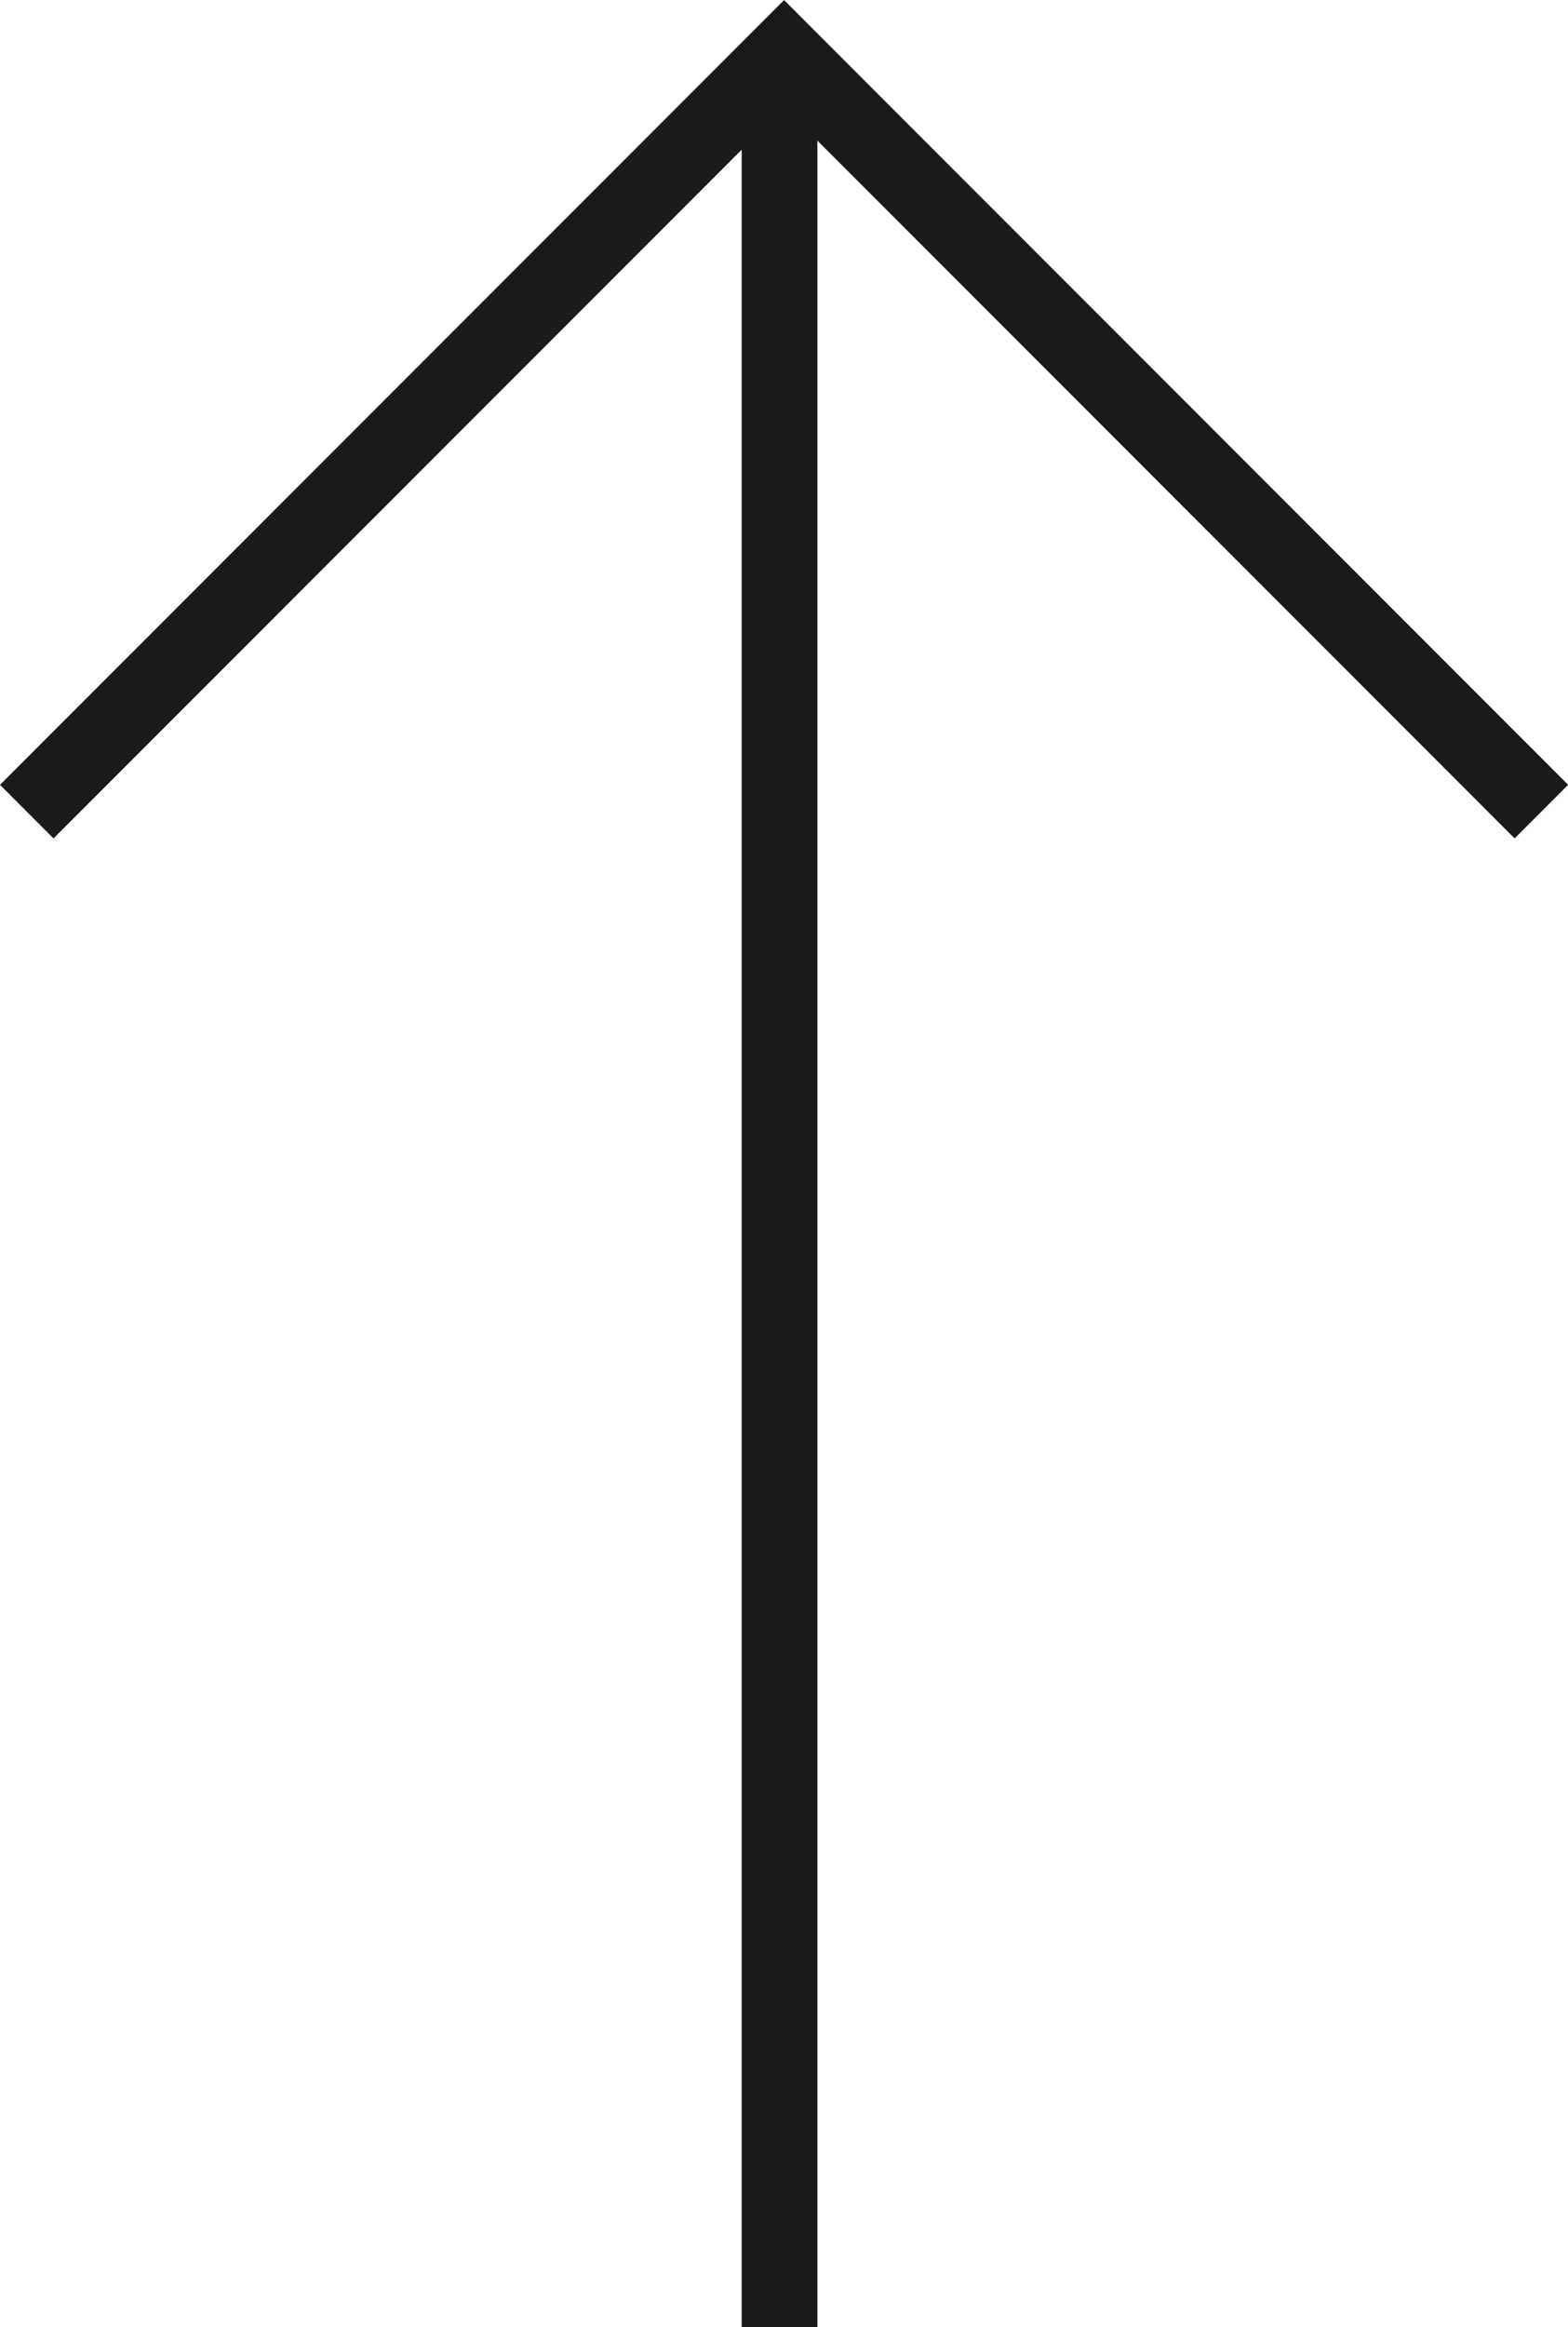
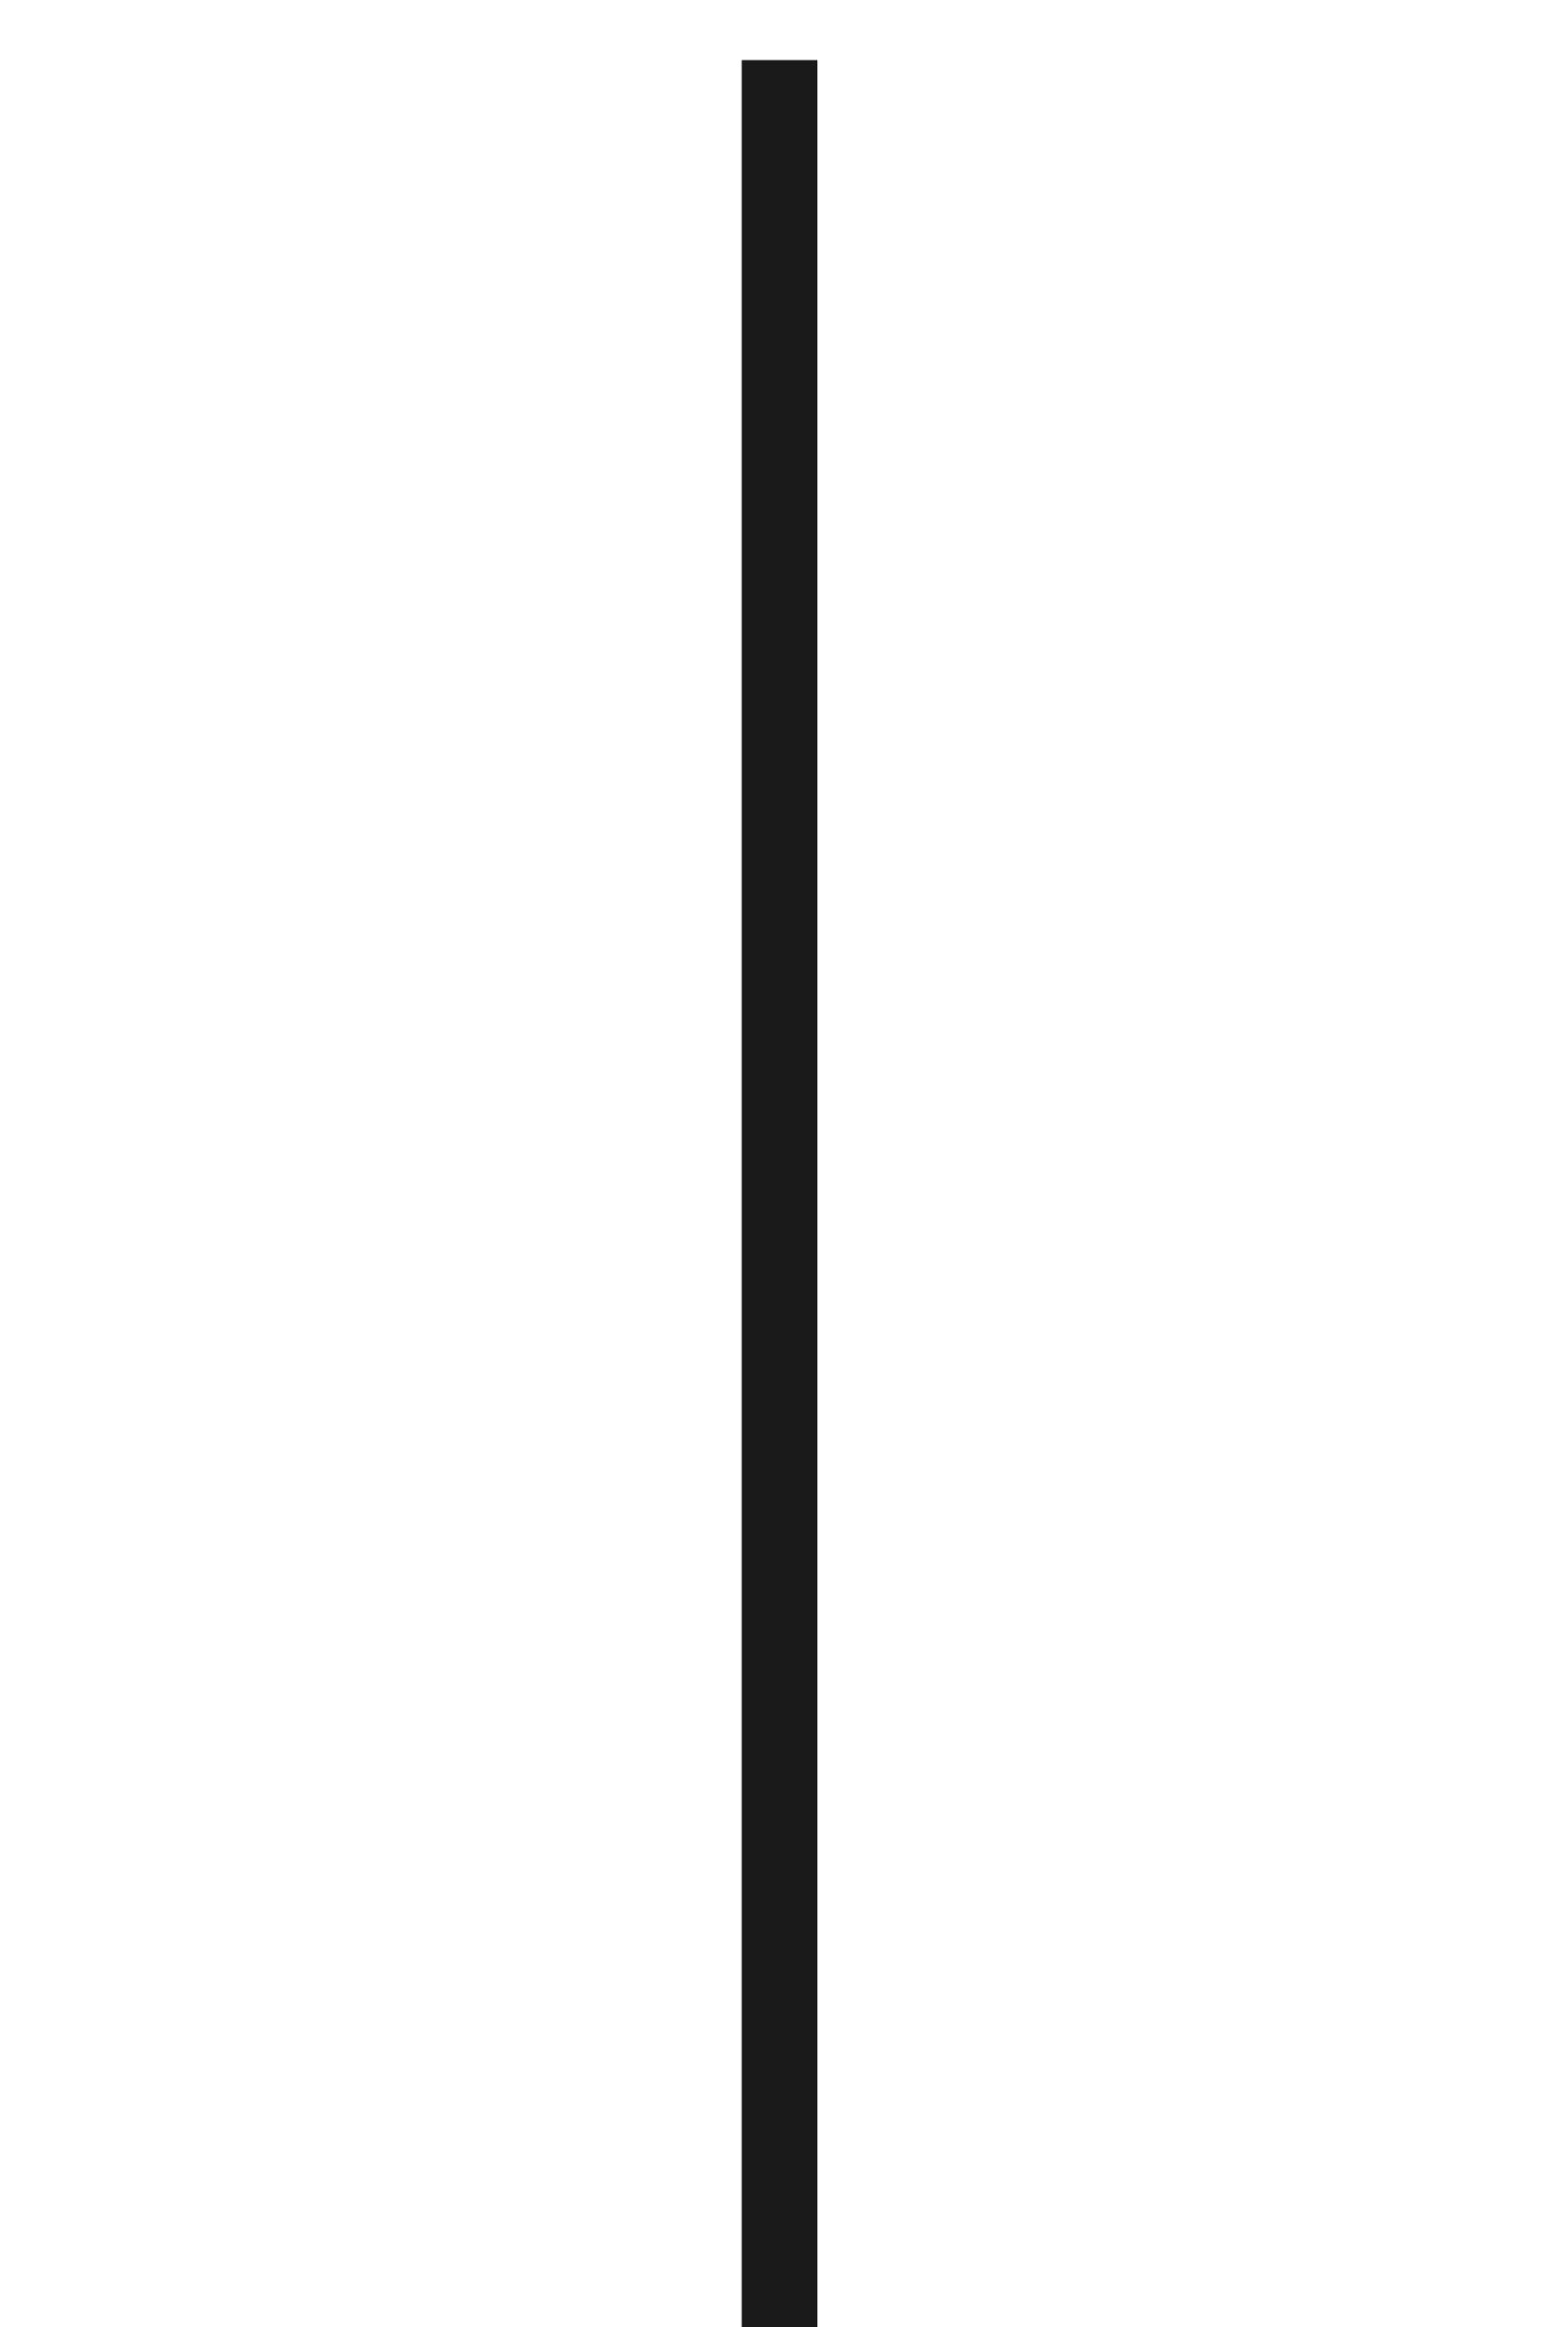
<svg xmlns="http://www.w3.org/2000/svg" version="1.1" id="Calque_1" x="0px" y="0px" viewBox="0 0 41.41 61.41" style="enable-background:new 0 0 41.41 61.41;" xml:space="preserve">
  <style type="text/css">
	.st0{fill:none;stroke:#1A1A1A;stroke-width:2;stroke-miterlimit:10;}
	.st1{fill:none;stroke:#1A1A1A;stroke-width:2;}
</style>
  <g id="Groupe_20" transform="translate(8382.513 -879.184) rotate(90)">
    <g id="Groupe_13" transform="translate(1000 8381.806) rotate(180)">
-       <path id="Tracé_50" class="st0" d="M99.4,40l20-20l-20-20" />
      <line id="Ligne_1" class="st1" x1="59.4" y1="19.88" x2="119.23" y2="19.88" />
    </g>
  </g>
</svg>